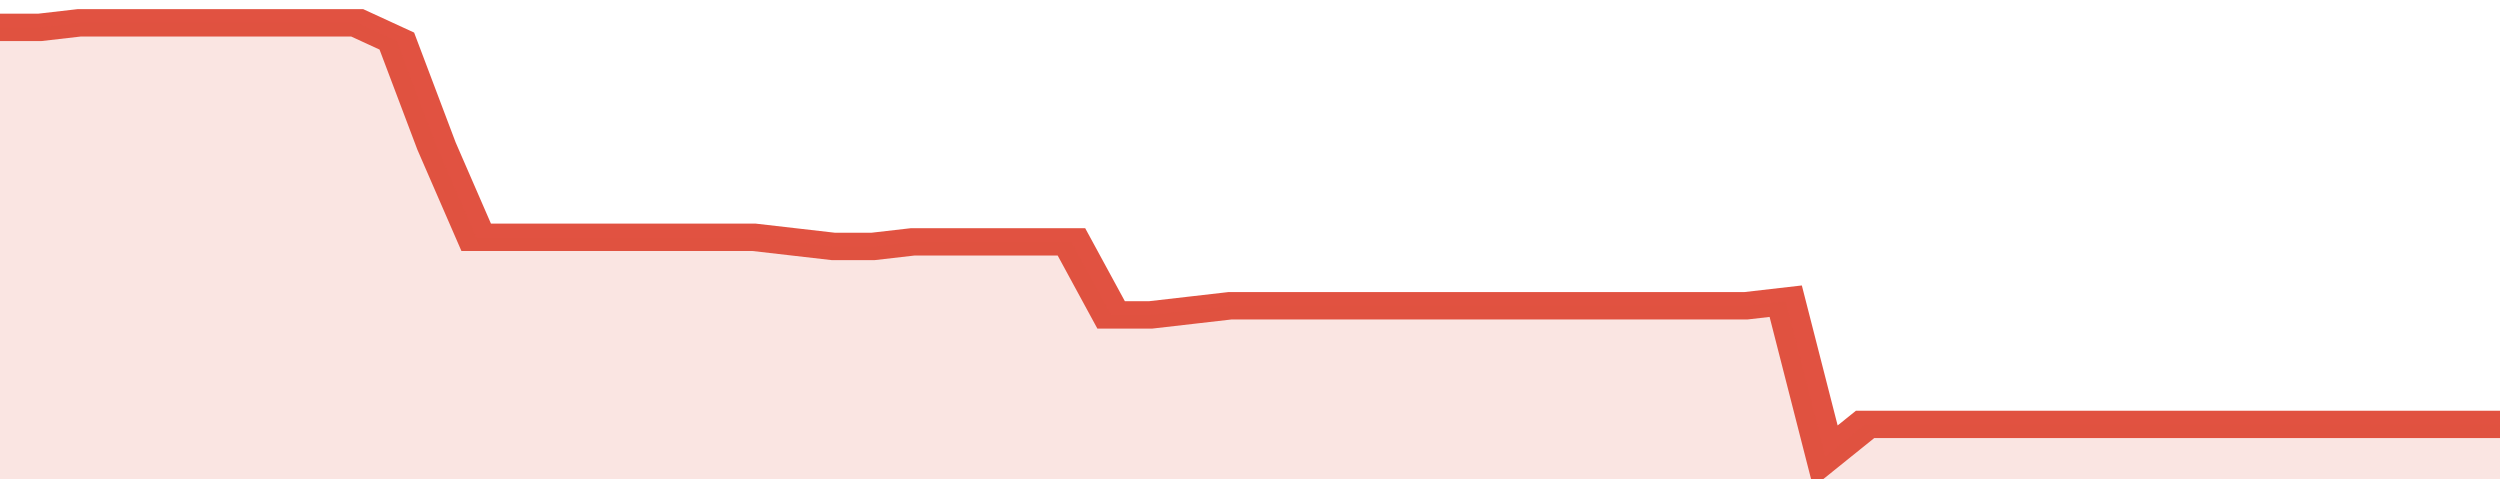
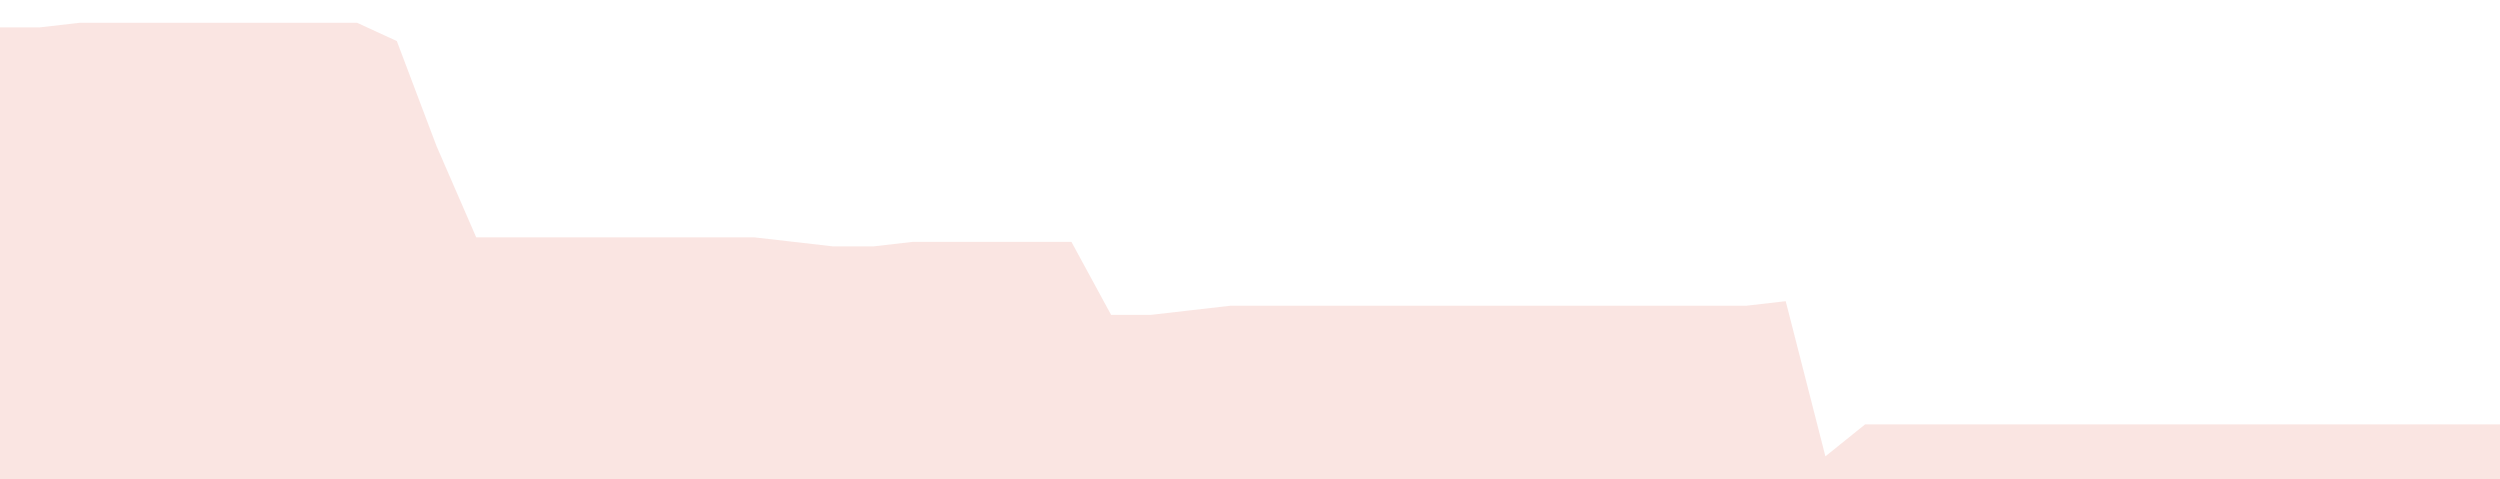
<svg xmlns="http://www.w3.org/2000/svg" viewBox="0 0 378 105" width="120" height="23" preserveAspectRatio="none">
-   <polyline fill="none" stroke="#E15241" stroke-width="6" points="0, 6 6, 6 12, 5 18, 5 24, 5 30, 5 36, 5 42, 5 48, 5 54, 5 60, 9 66, 32 72, 52 78, 52 84, 52 90, 52 96, 52 102, 52 108, 52 114, 52 120, 53 126, 54 132, 54 138, 53 144, 53 150, 53 156, 53 162, 53 168, 69 174, 69 180, 68 186, 67 192, 67 198, 67 204, 67 210, 67 216, 67 222, 67 228, 67 234, 67 240, 67 246, 67 252, 67 258, 67 264, 67 270, 66 276, 100 282, 93 288, 93 294, 93 300, 93 306, 93 312, 93 318, 93 324, 93 330, 93 336, 93 342, 93 348, 93 354, 93 360, 93 366, 93 372, 93 378, 93 378, 93 "> </polyline>
  <polygon fill="#E15241" opacity="0.15" points="0, 105 0, 6 6, 6 12, 5 18, 5 24, 5 30, 5 36, 5 42, 5 48, 5 54, 5 60, 9 66, 32 72, 52 78, 52 84, 52 90, 52 96, 52 102, 52 108, 52 114, 52 120, 53 126, 54 132, 54 138, 53 144, 53 150, 53 156, 53 162, 53 168, 69 174, 69 180, 68 186, 67 192, 67 198, 67 204, 67 210, 67 216, 67 222, 67 228, 67 234, 67 240, 67 246, 67 252, 67 258, 67 264, 67 270, 66 276, 100 282, 93 288, 93 294, 93 300, 93 306, 93 312, 93 318, 93 324, 93 330, 93 336, 93 342, 93 348, 93 354, 93 360, 93 366, 93 372, 93 378, 93 378, 105 " />
</svg>